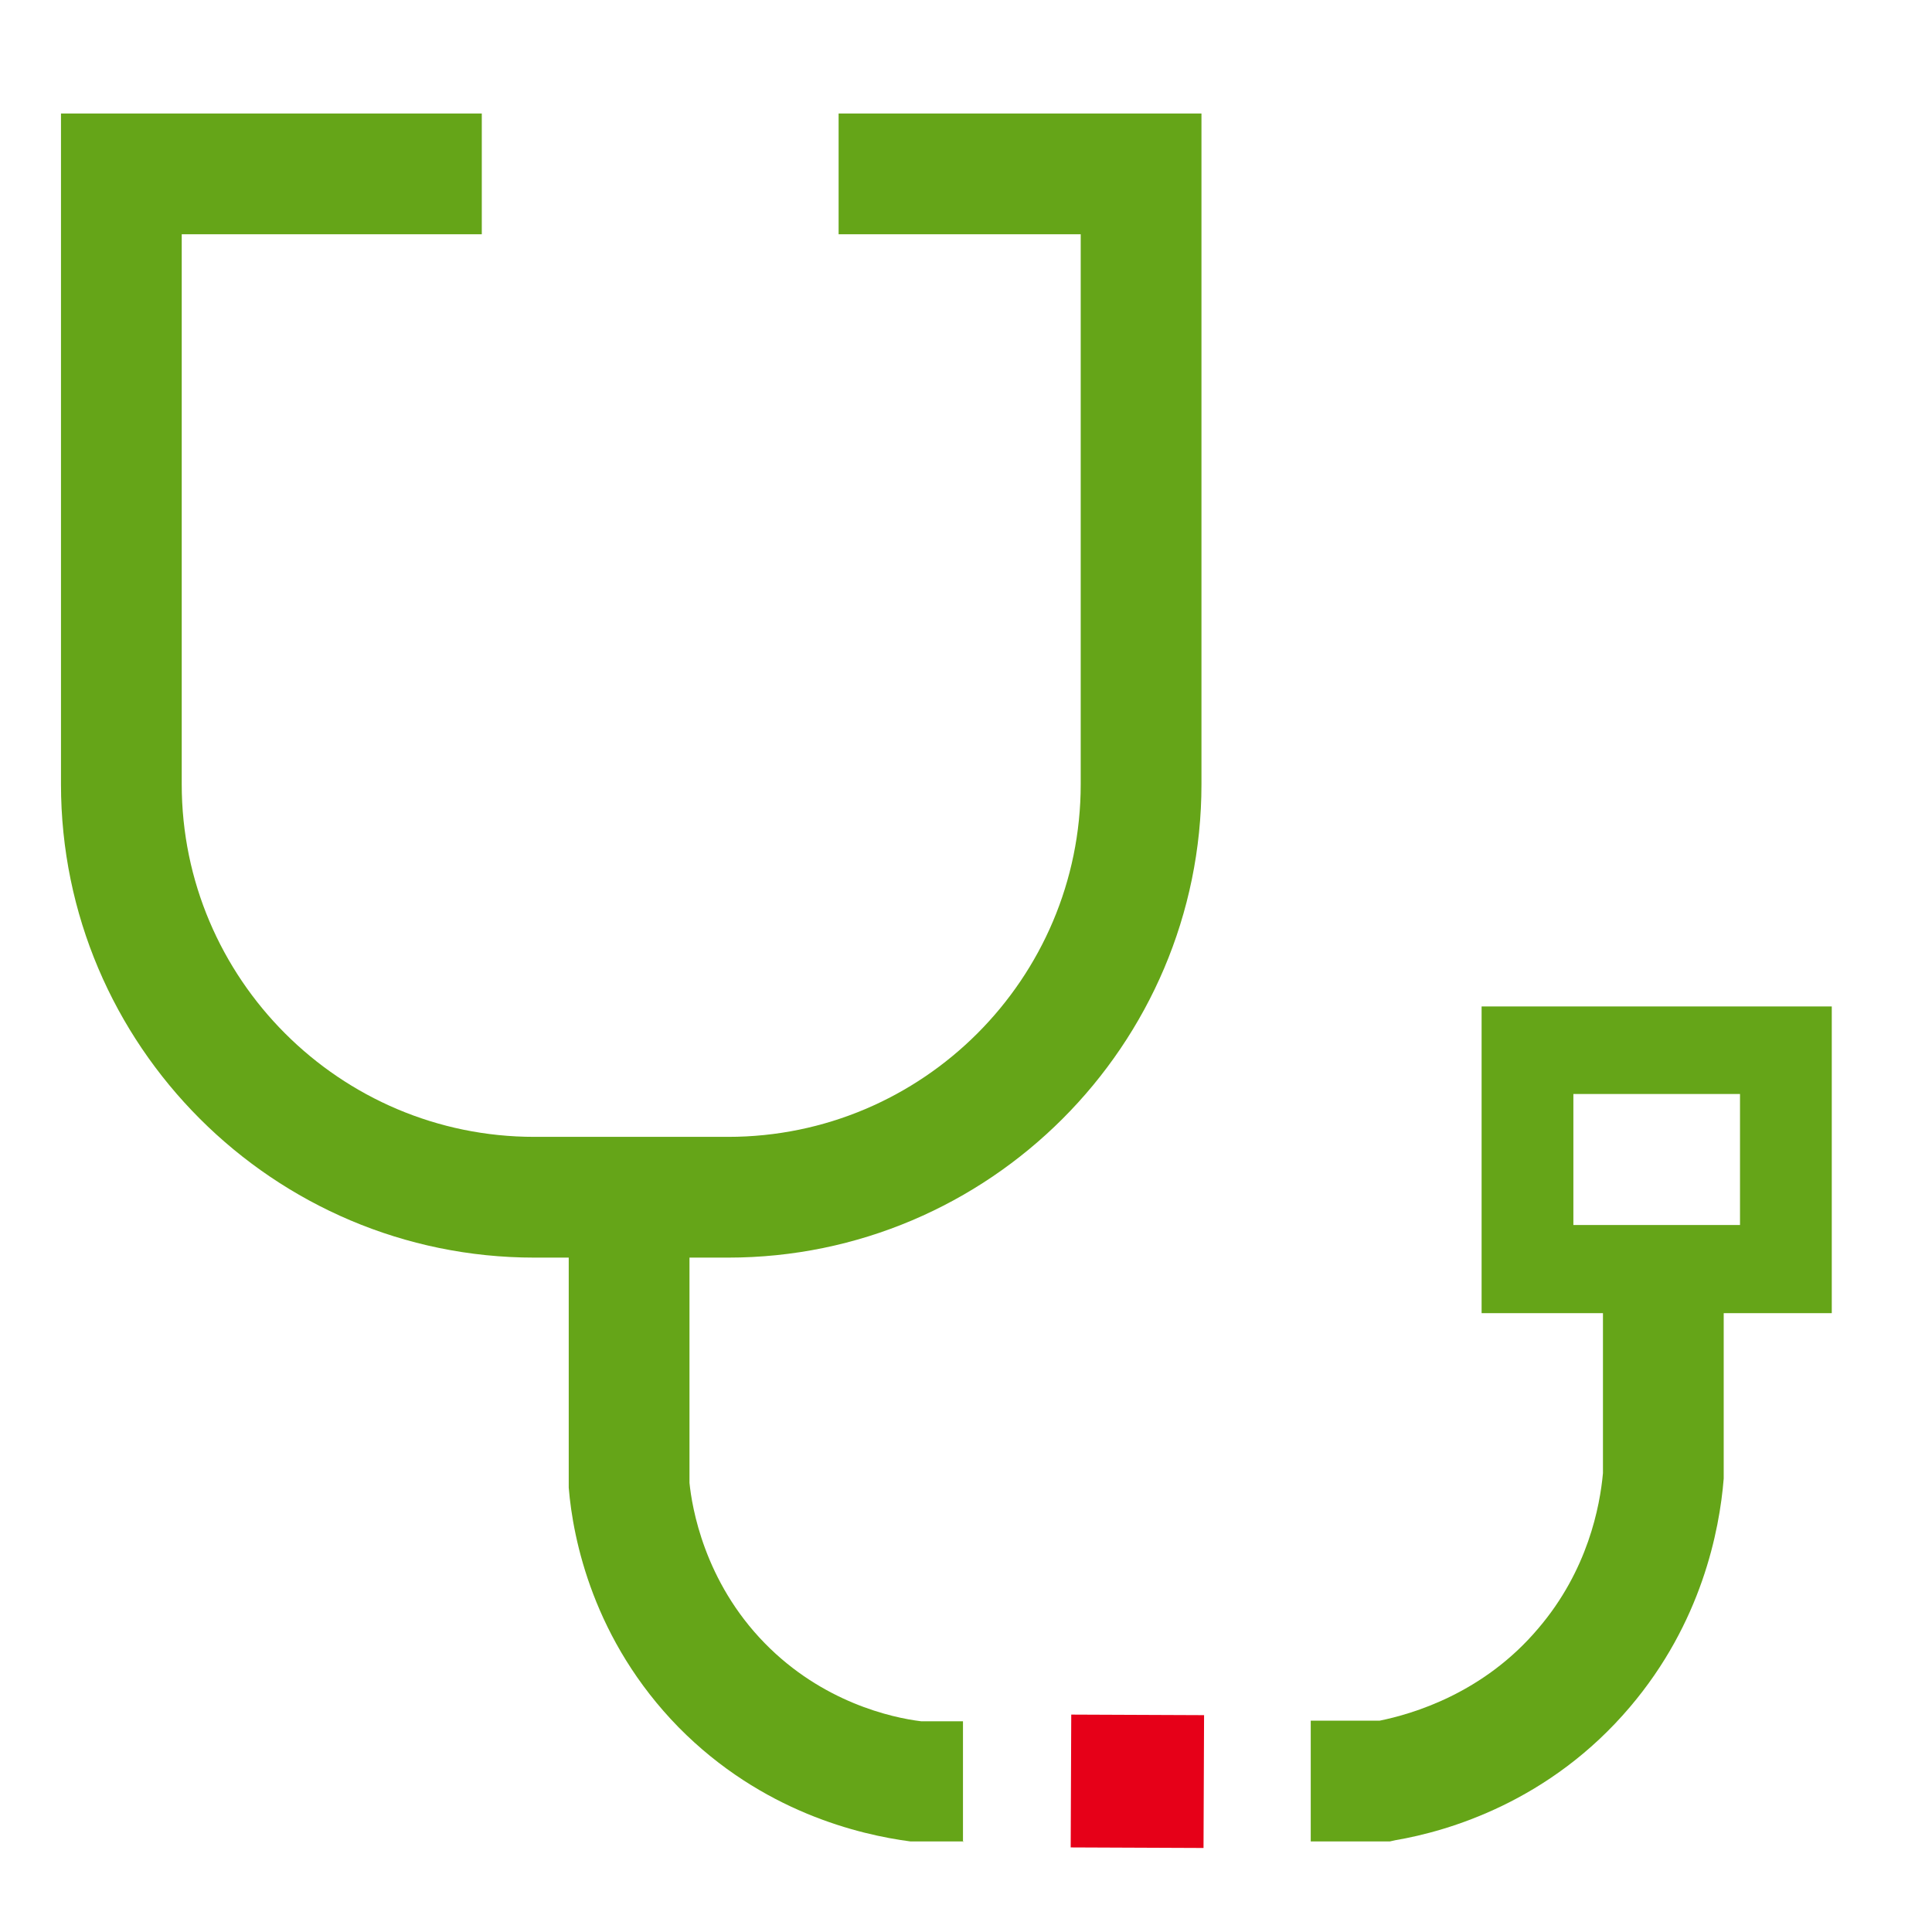
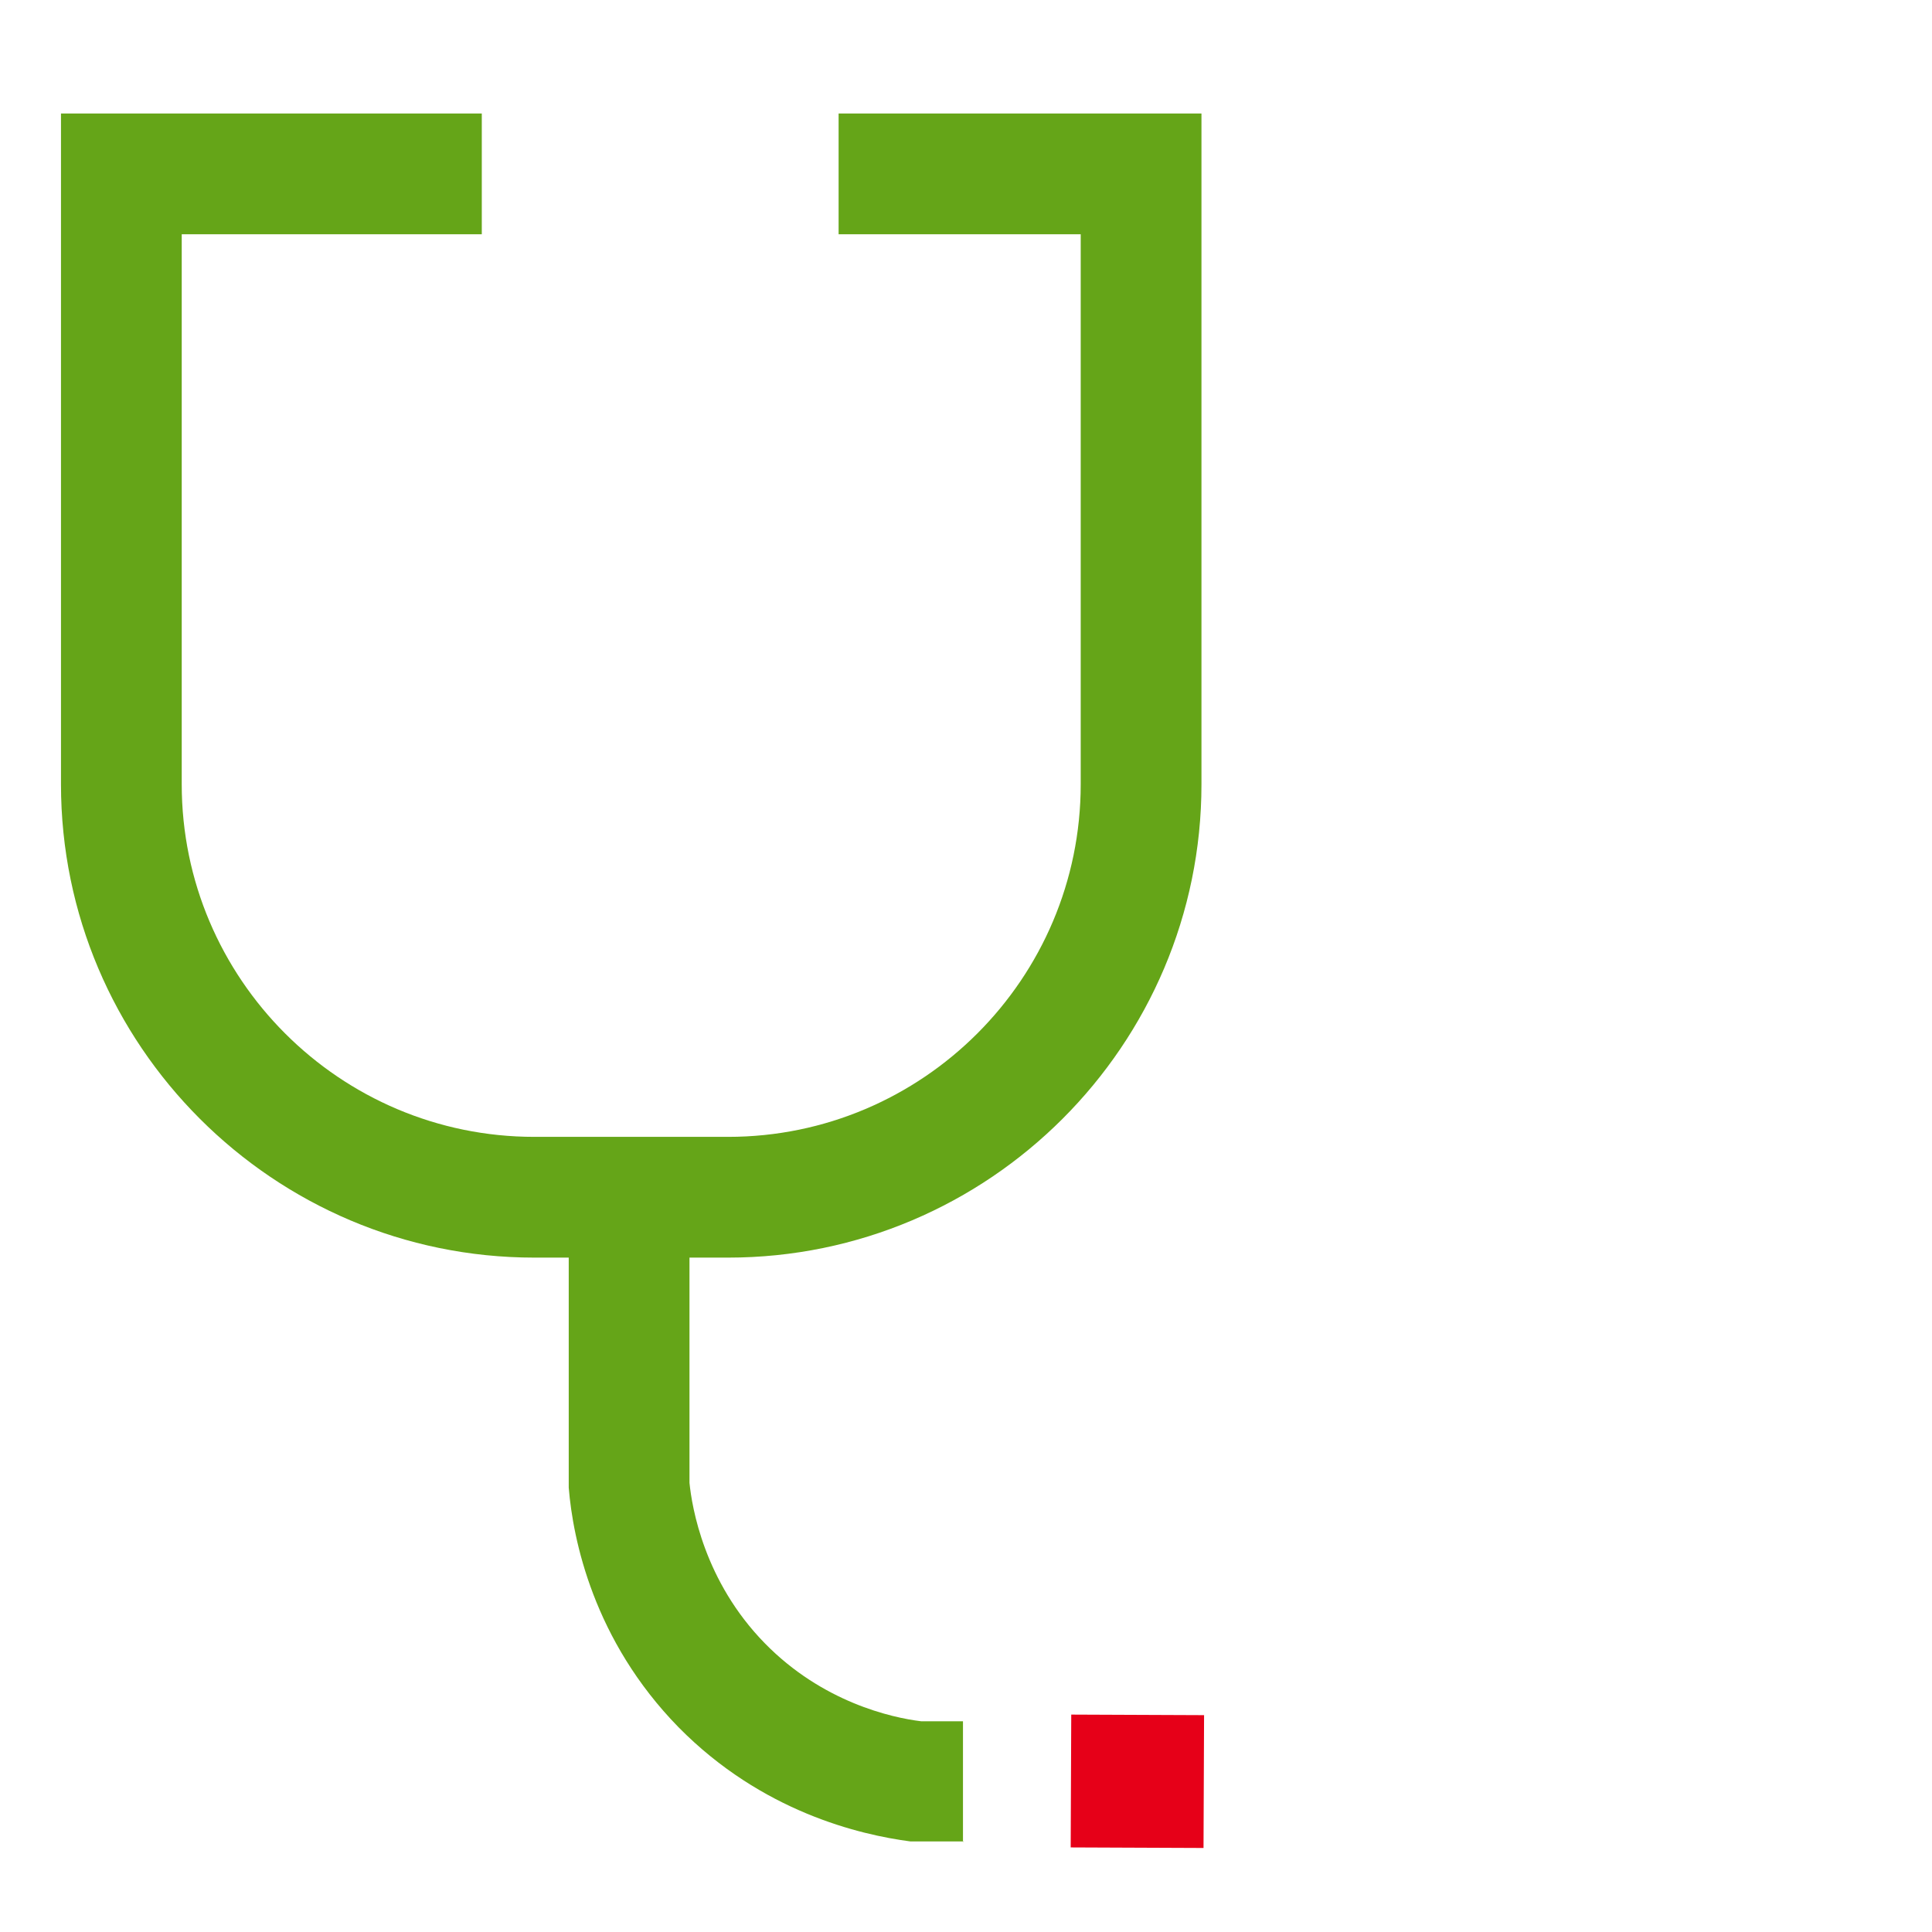
<svg xmlns="http://www.w3.org/2000/svg" id="Capa_1" data-name="Capa 1" viewBox="0 0 32 32">
  <path d="M12.06,20.83h-3.21c-4.32,0-7.84-3.52-7.84-7.84V1.88h6.97v2H3.01v9.11c0,3.22,2.62,5.84,5.84,5.84h3.21c3.22,0,5.84-2.62,5.84-5.84V3.88h-4.01V1.88h6.01v11.11c0,4.32-3.52,7.84-7.84,7.84Z" fill="#65a518" />
-   <path d="M23.03,30.5h-1.32v-2h1.14c.54-.11,1.72-.45,2.63-1.53.82-.96,1.02-2.02,1.07-2.57v-2.7s2,0,2,0v2.79c-.07.87-.37,2.39-1.55,3.78-1.33,1.57-3.01,2.06-3.89,2.21l-.09.02Z" fill="#65a518" />
  <path d="M15.96,30.5h-.88c-.84-.11-2.46-.49-3.84-1.89-1.41-1.44-1.75-3.11-1.82-3.97v-5.03s2,0,2,0v4.95c.04.4.24,1.63,1.25,2.66.95.97,2.09,1.23,2.59,1.29h.69v2Z" fill="#65a518" />
  <rect x="17.74" y="28.4" width="2.2" height="2.2" transform="translate(-10.74 48.22) rotate(-89.76)" fill="#e60018" />
-   <rect x="16.16" y="28.71" width="1.57" height="1.57" transform="translate(-12.61 46.32) rotate(-89.76)" fill="none" />
-   <rect x="19.94" y="28.7" width="1.57" height="1.57" transform="translate(-8.85 50.09) rotate(-89.76)" fill="none" />
-   <path d="M30.34,16.67h-5.8s0,0,0,0v5.08h5.8v-5.08ZM28.82,18.12v2.17h-2.76v-2.17h2.76Z" fill="#65a518" />
</svg>